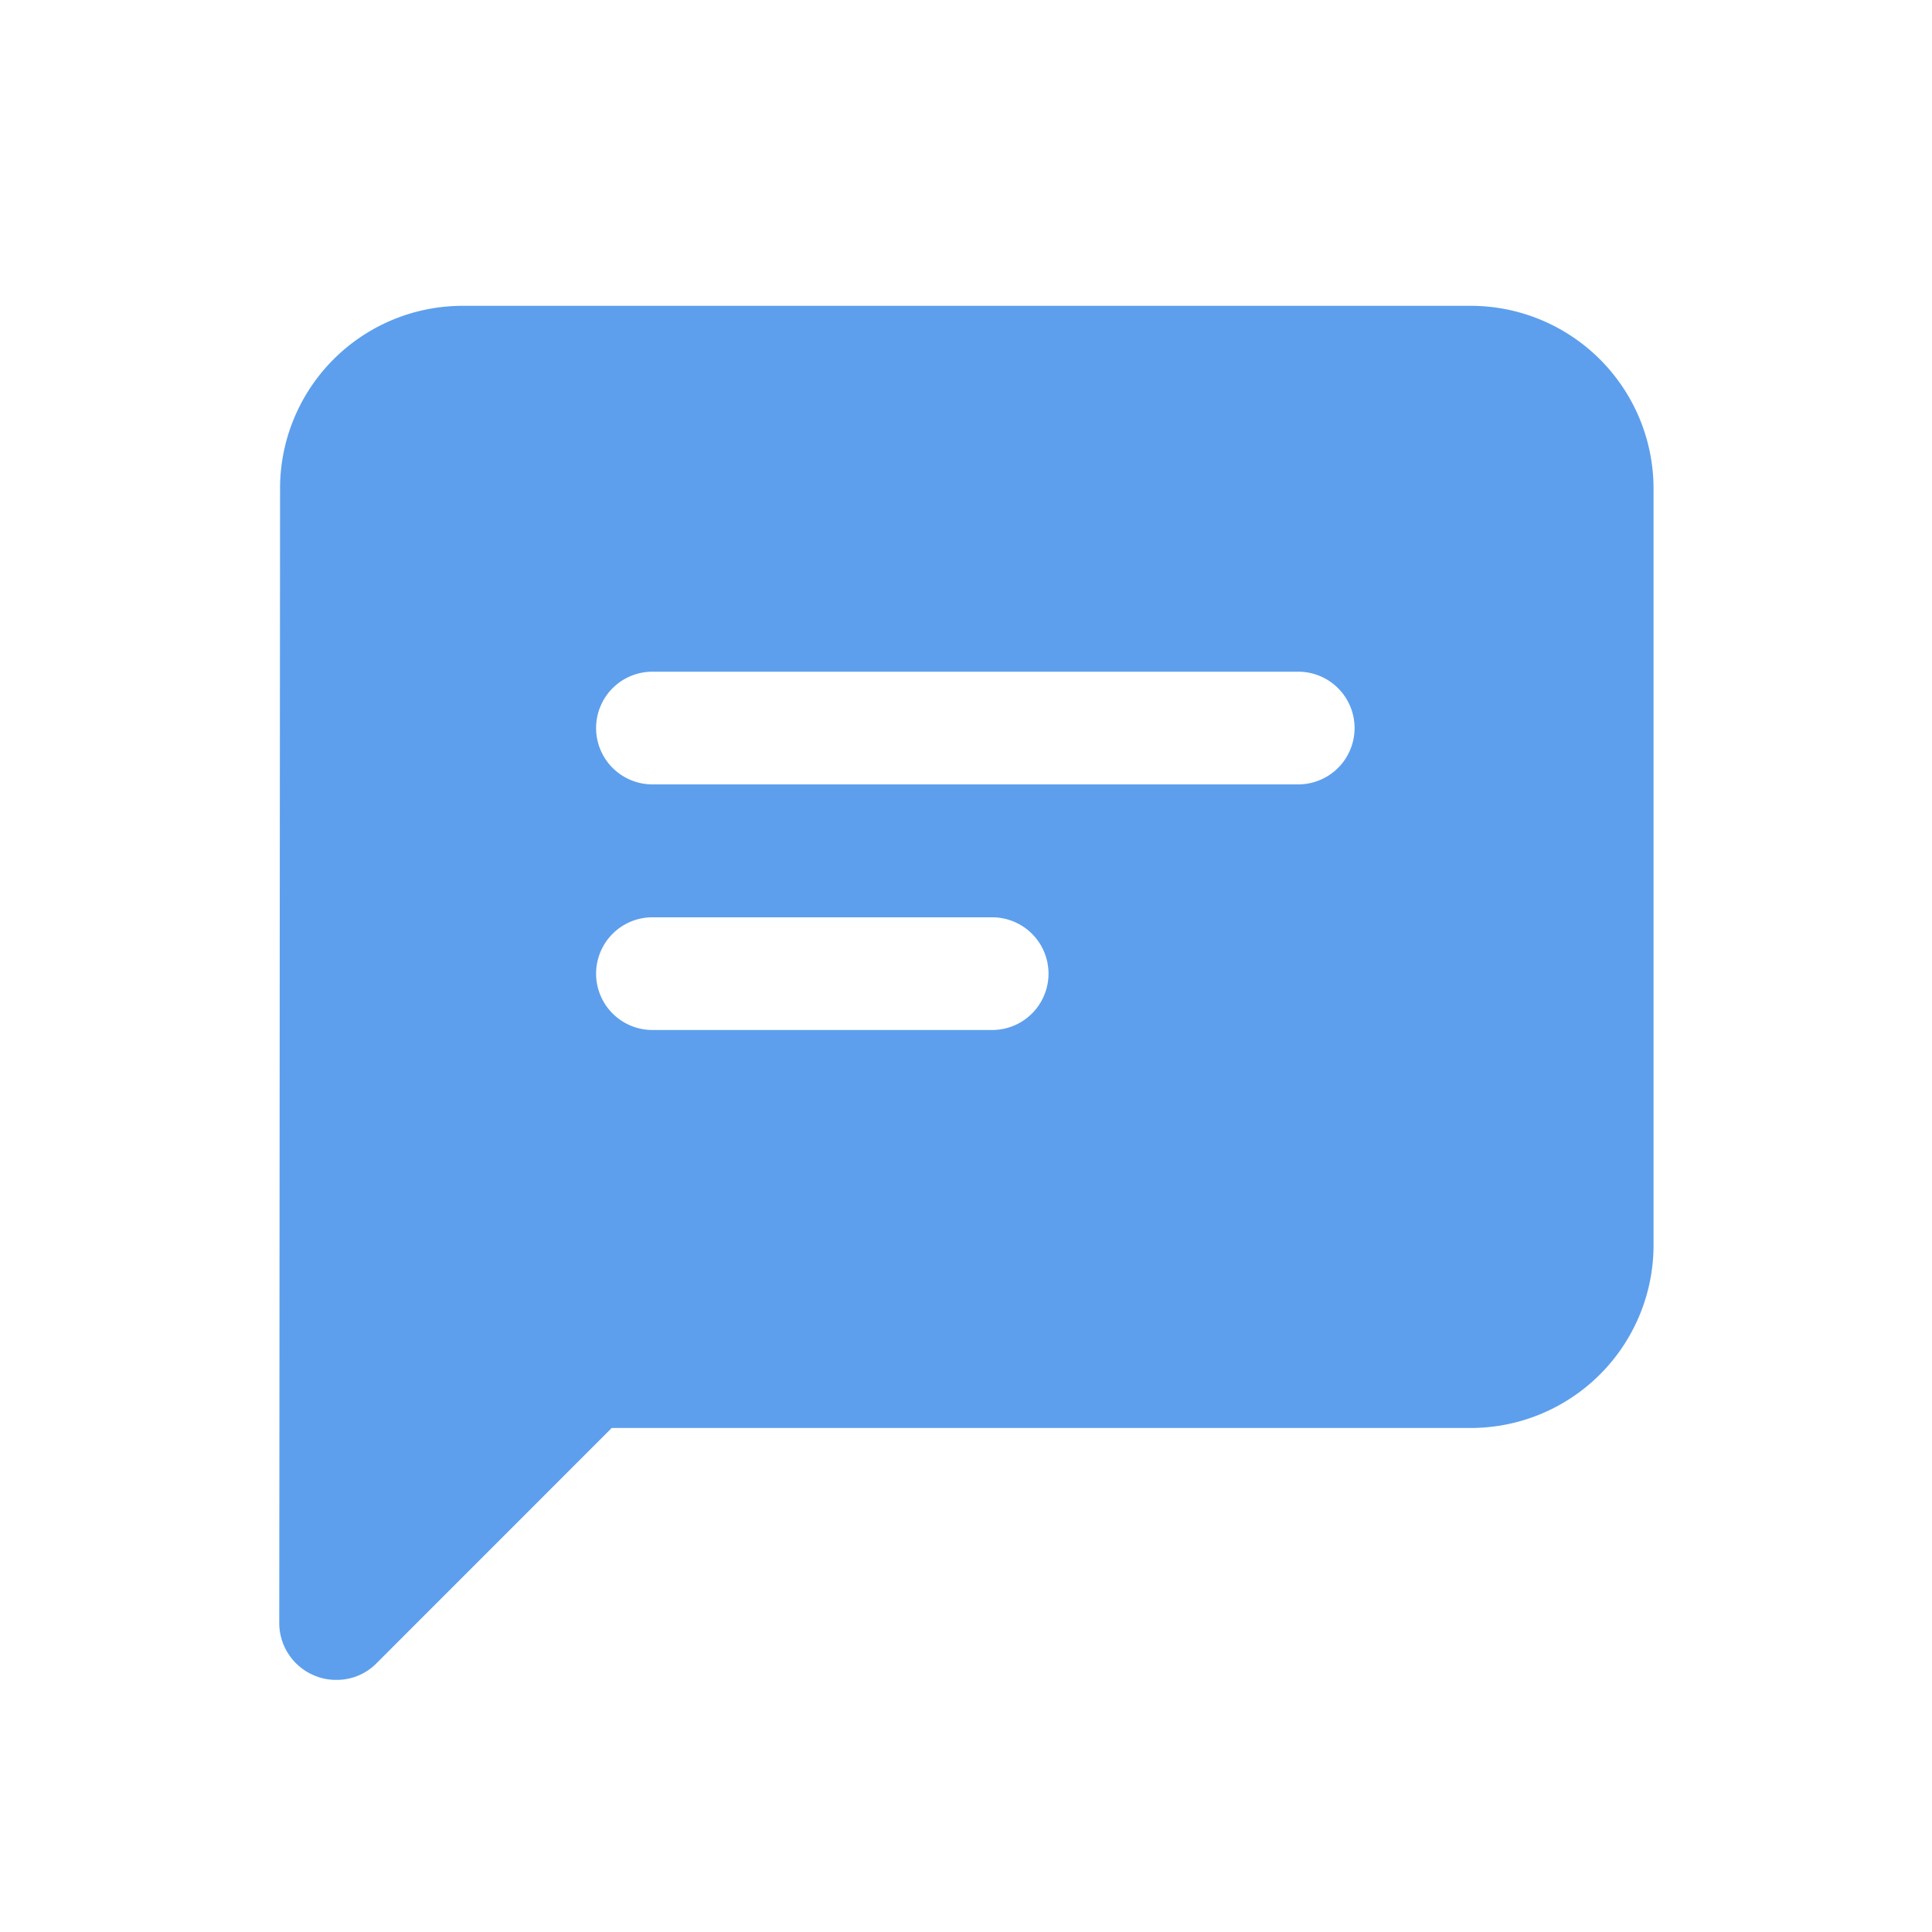
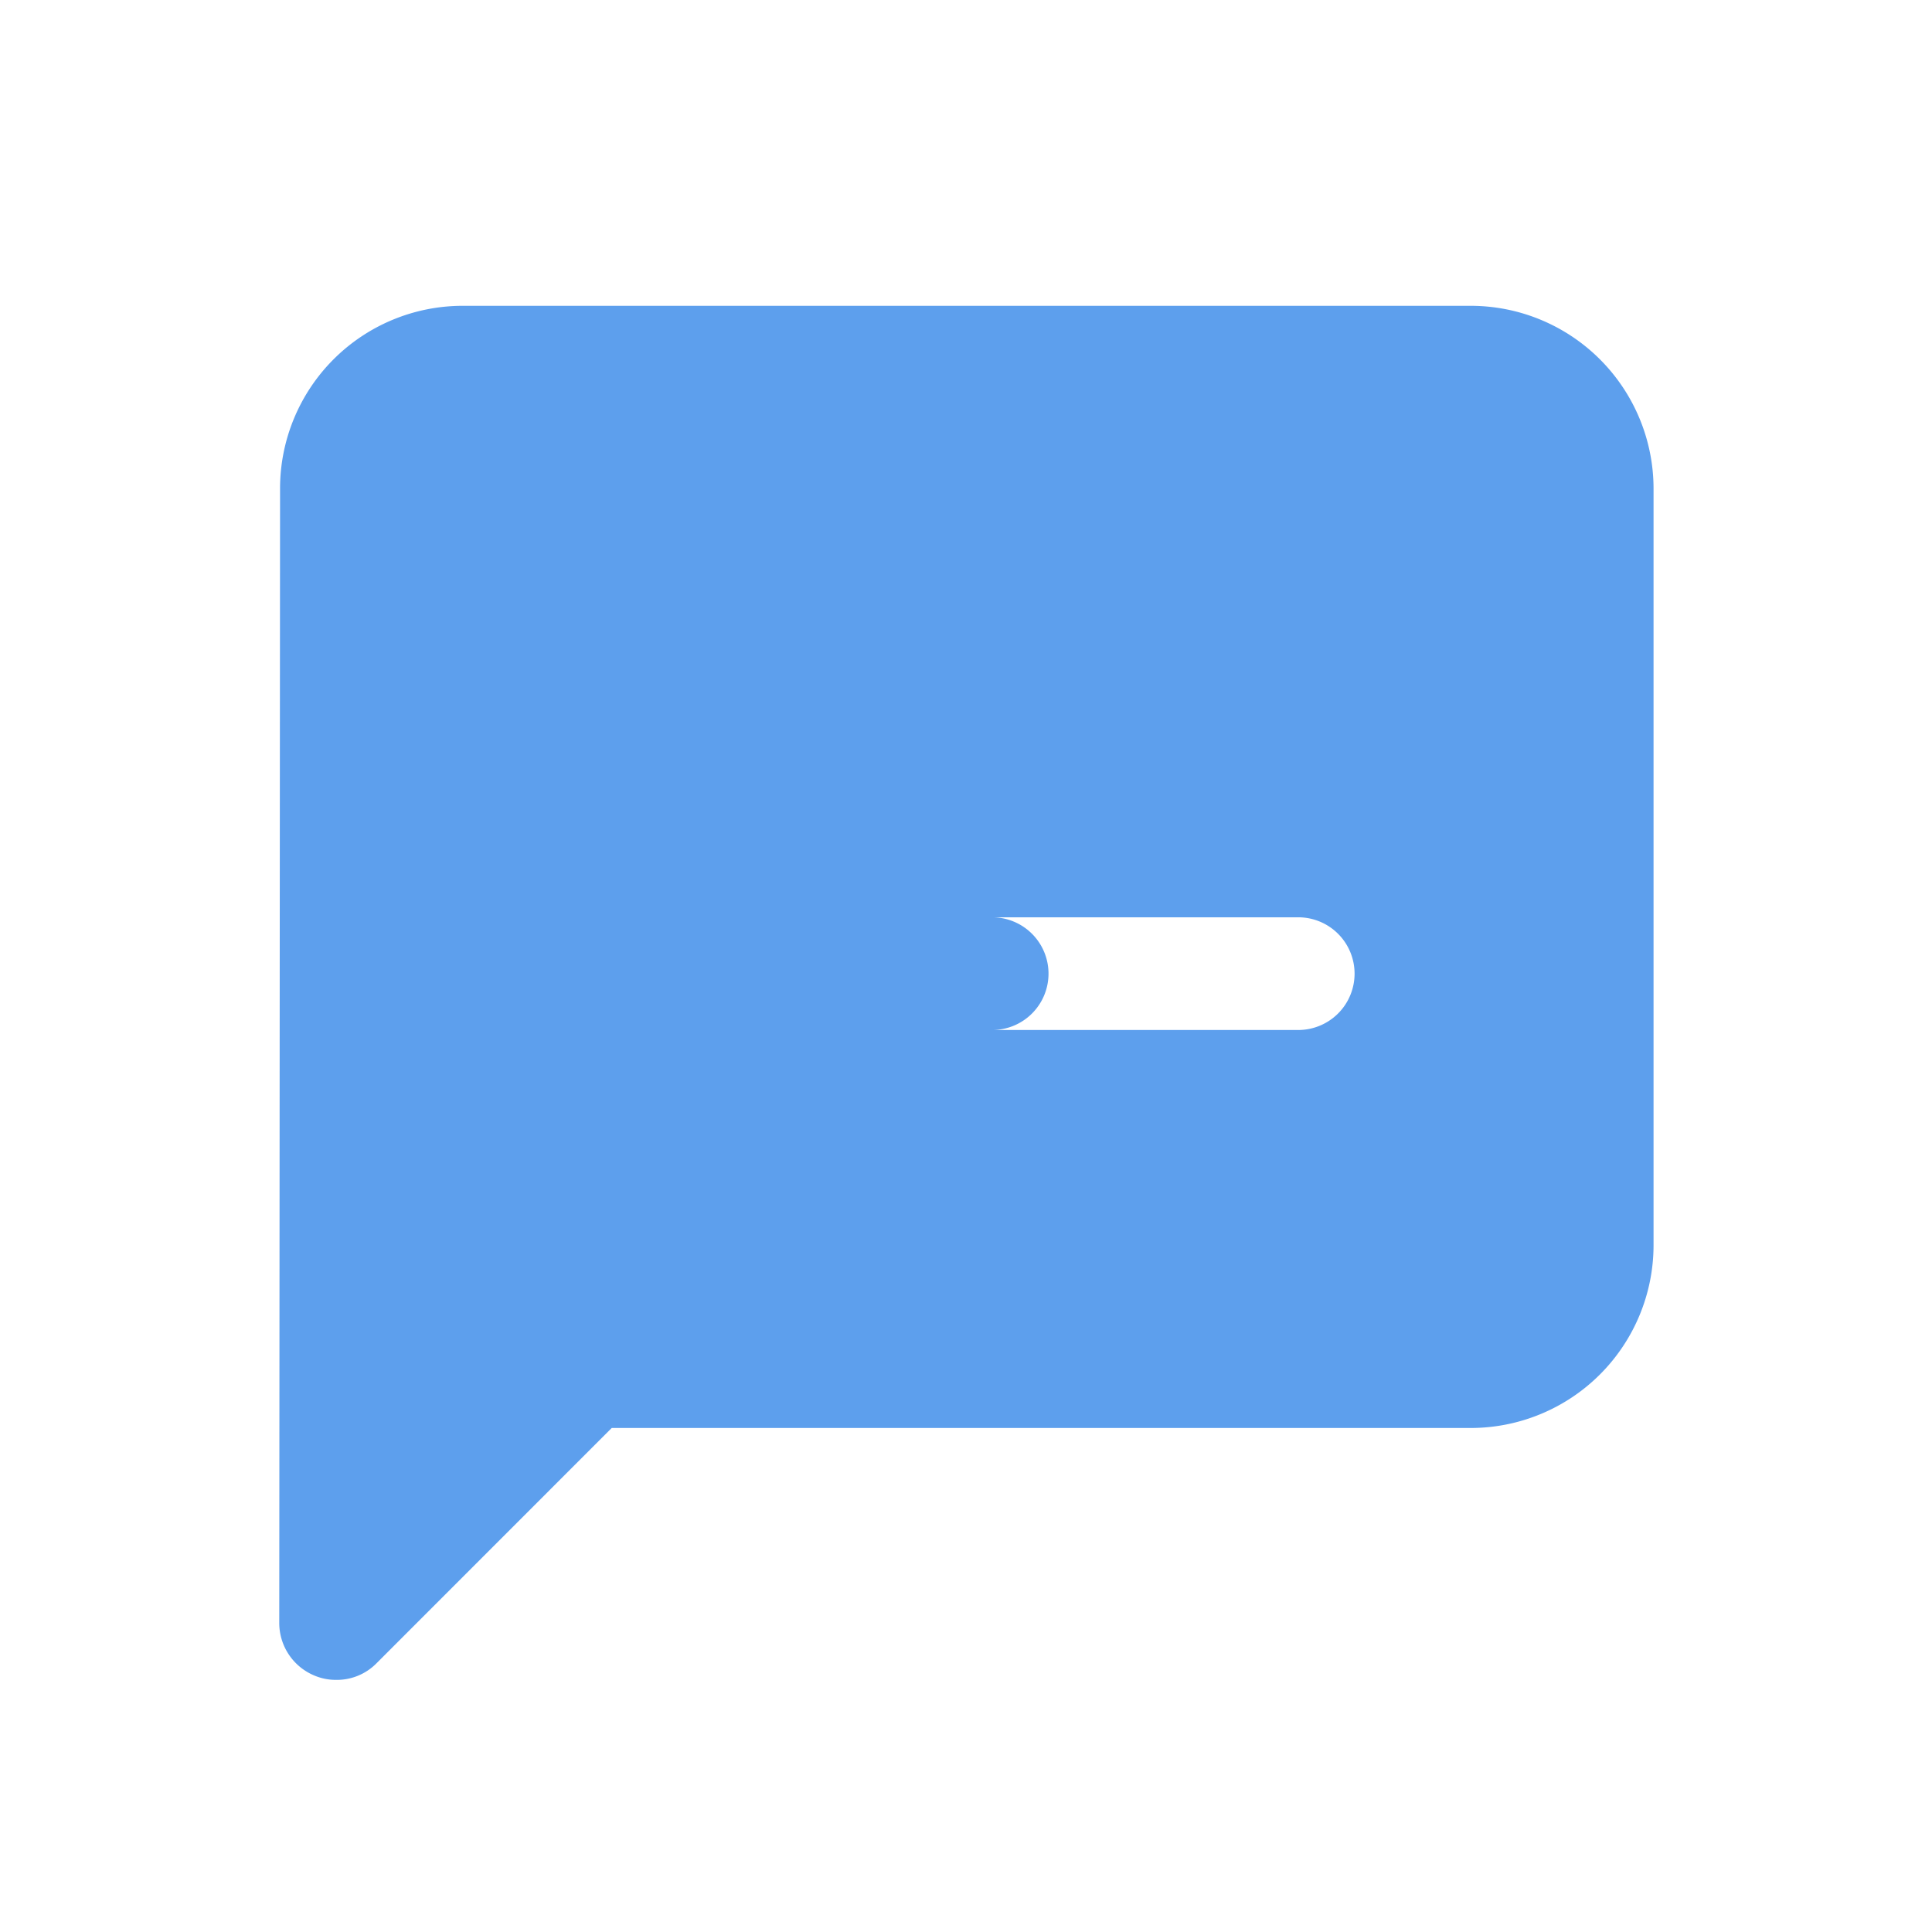
<svg xmlns="http://www.w3.org/2000/svg" width="24" height="24" viewBox="0 0 24 24">
  <defs>
    <clipPath id="13jtw90qga">
      <path data-name="사각형 10644" transform="translate(0 -.176)" style="fill:none" d="M0 0h24v24H0z" />
    </clipPath>
  </defs>
-   <path data-name="사각형 10643" style="fill:none" d="M0 0h24v24H0z" />
  <g data-name="그룹 21816">
    <g data-name="그룹 21815" style="clip-path:url(#13jtw90qga)" transform="translate(0 .176)">
      <g data-name="그룹 48396">
-         <path data-name="빼기 191" d="M-939.318 13356.722a.681.681 0 0 1-.268-.054.707.707 0 0 1-.436-.65l.01-14.095a2.269 2.269 0 0 1 2.263-2.27h12.53a2.272 2.272 0 0 1 2.269 2.27v9.4a2.272 2.272 0 0 1-2.269 2.27h-10.673l-2.926 2.927a.691.691 0 0 1-.5.202zm3.932-9.473a.7.7 0 0 0-.7.7.7.7 0 0 0 .7.7h4.22a.7.7 0 0 0 .7-.7.7.7 0 0 0-.7-.7zm0-3.051a.7.7 0 0 0-.7.7.7.7 0 0 0 .7.7h8.022a.7.7 0 0 0 .7-.7.7.7 0 0 0-.7-.7z" transform="translate(943.491 -13336.03)" style="fill:#5d9fed;stroke:transparent;stroke-miterlimit:10" />
+         <path data-name="빼기 191" d="M-939.318 13356.722a.681.681 0 0 1-.268-.054.707.707 0 0 1-.436-.65l.01-14.095a2.269 2.269 0 0 1 2.263-2.27h12.53a2.272 2.272 0 0 1 2.269 2.27v9.4a2.272 2.272 0 0 1-2.269 2.27h-10.673l-2.926 2.927a.691.691 0 0 1-.5.202zm3.932-9.473a.7.7 0 0 0-.7.7.7.7 0 0 0 .7.7h4.22a.7.7 0 0 0 .7-.7.7.7 0 0 0-.7-.7za.7.7 0 0 0-.7.7.7.7 0 0 0 .7.7h8.022a.7.7 0 0 0 .7-.7.7.7 0 0 0-.7-.7z" transform="translate(943.491 -13336.03)" style="fill:#5d9fed;stroke:transparent;stroke-miterlimit:10" />
      </g>
    </g>
  </g>
</svg>